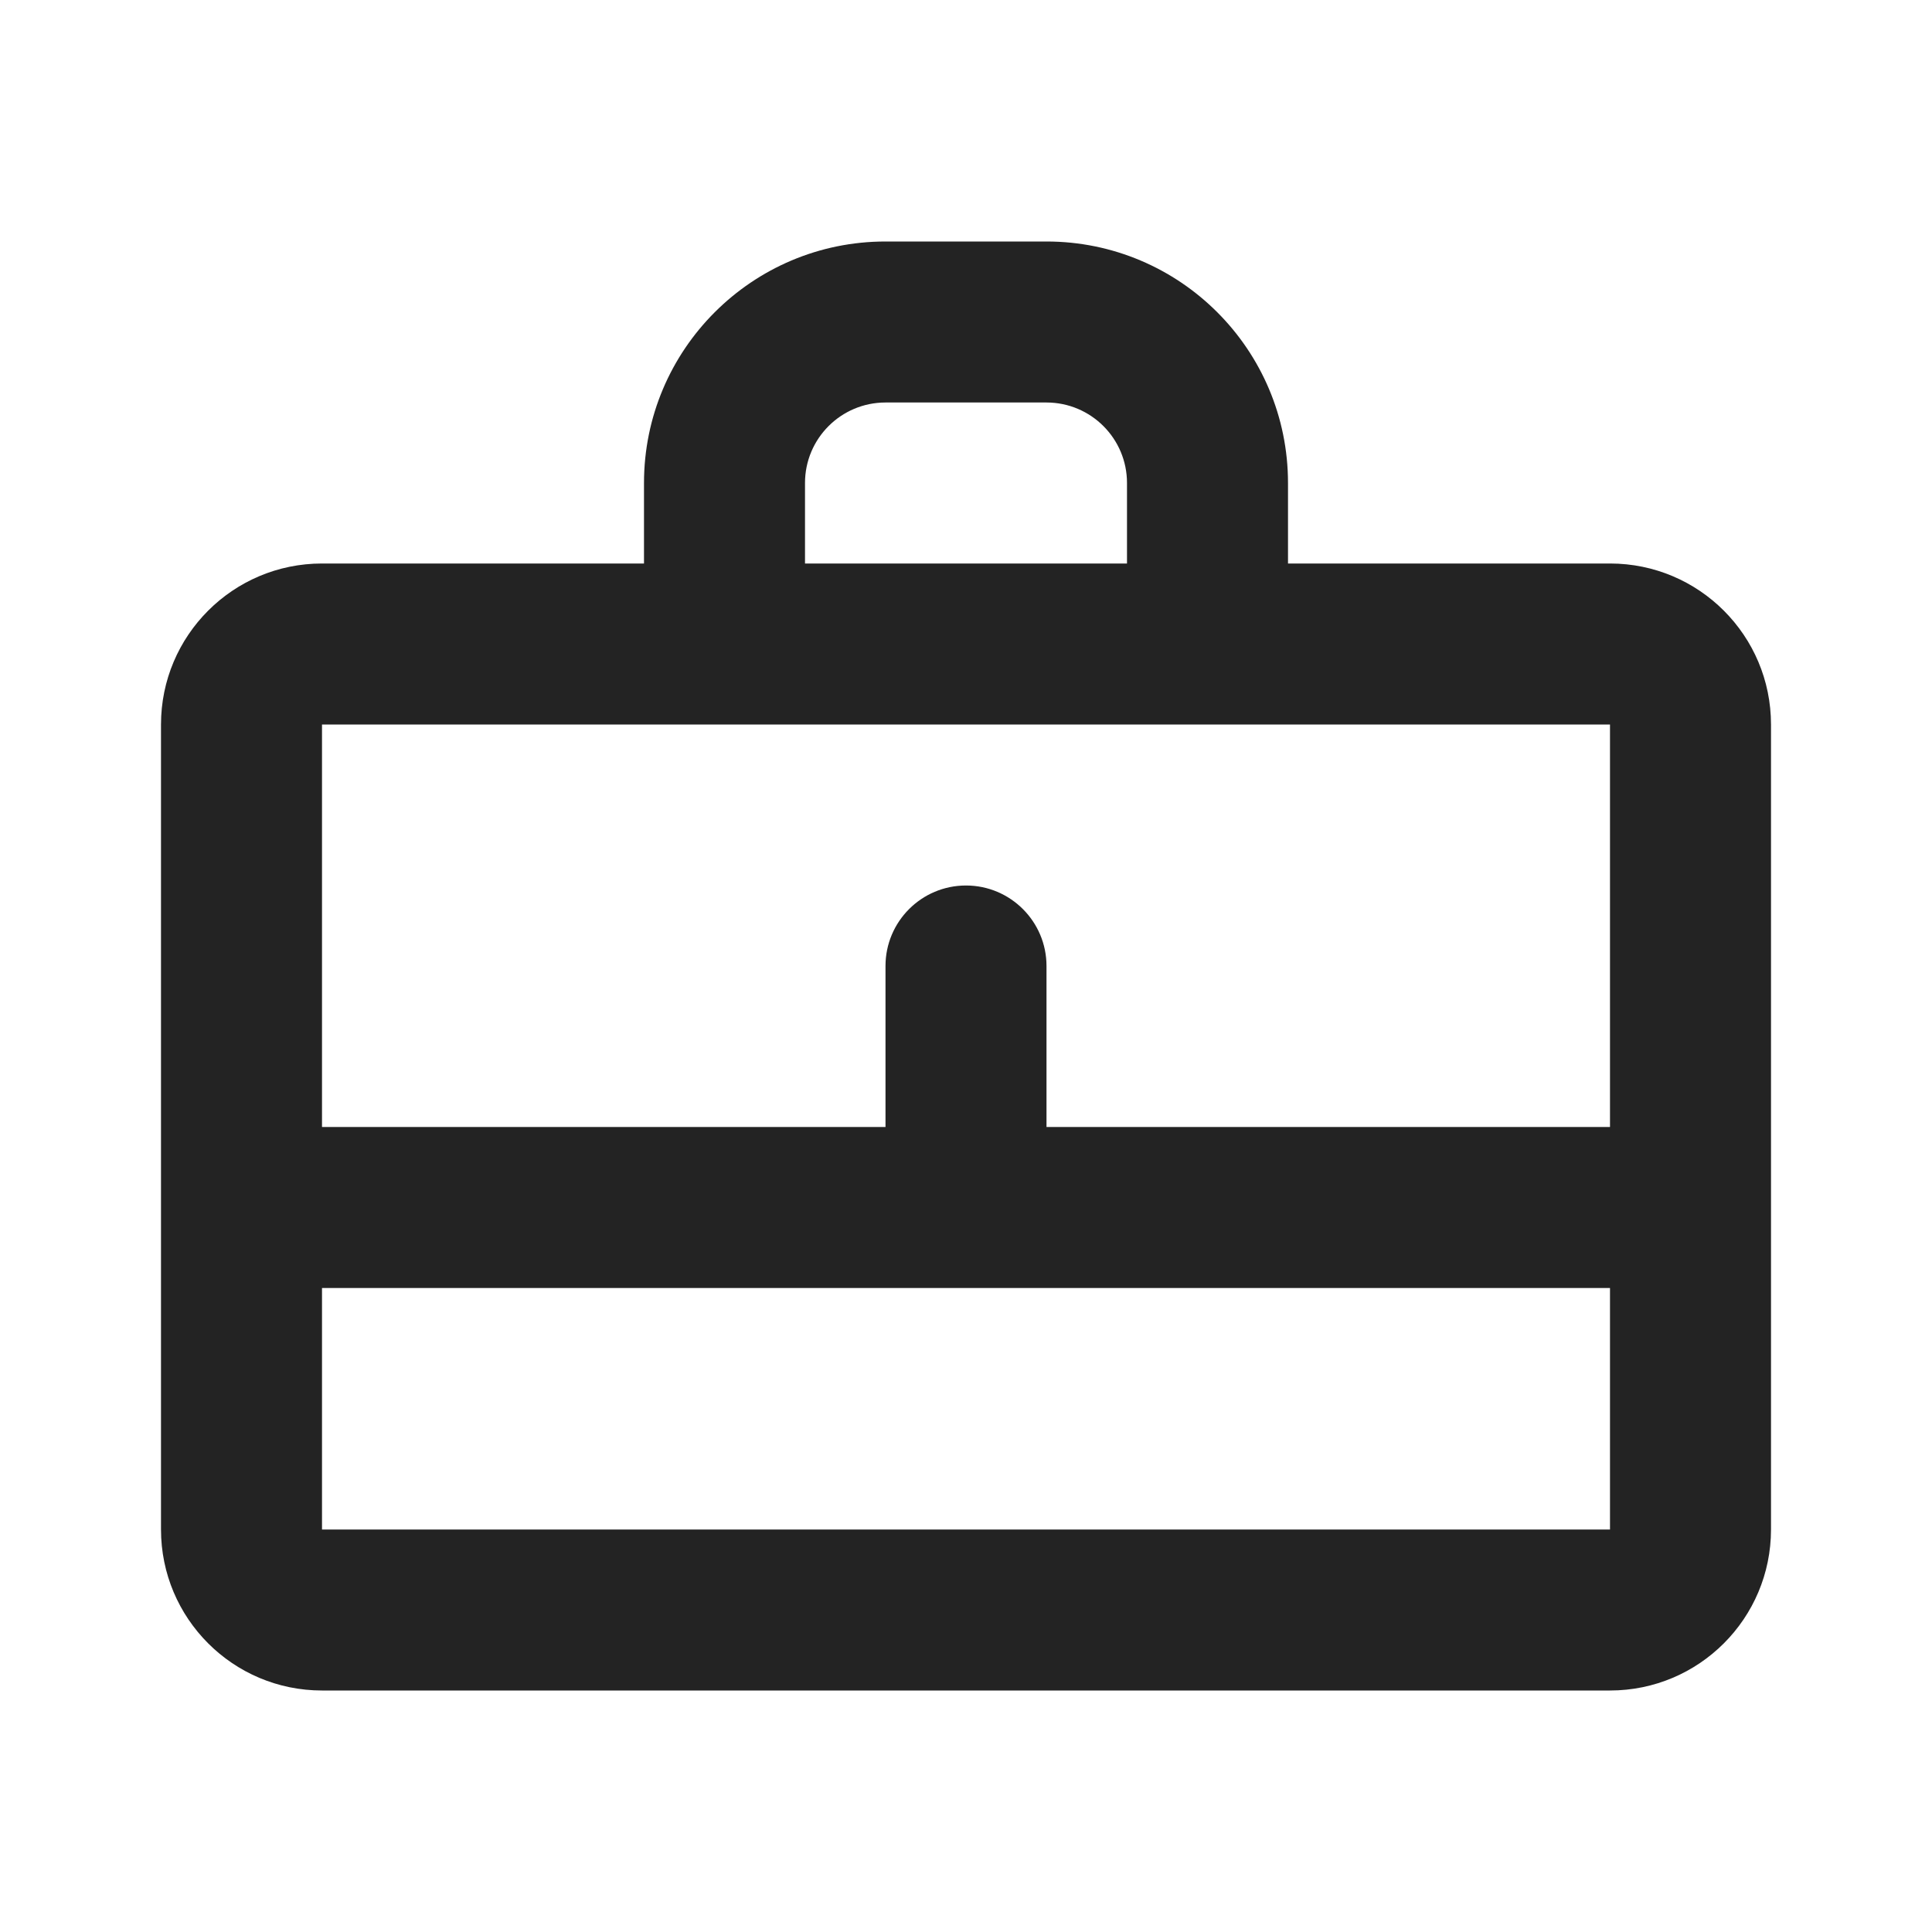
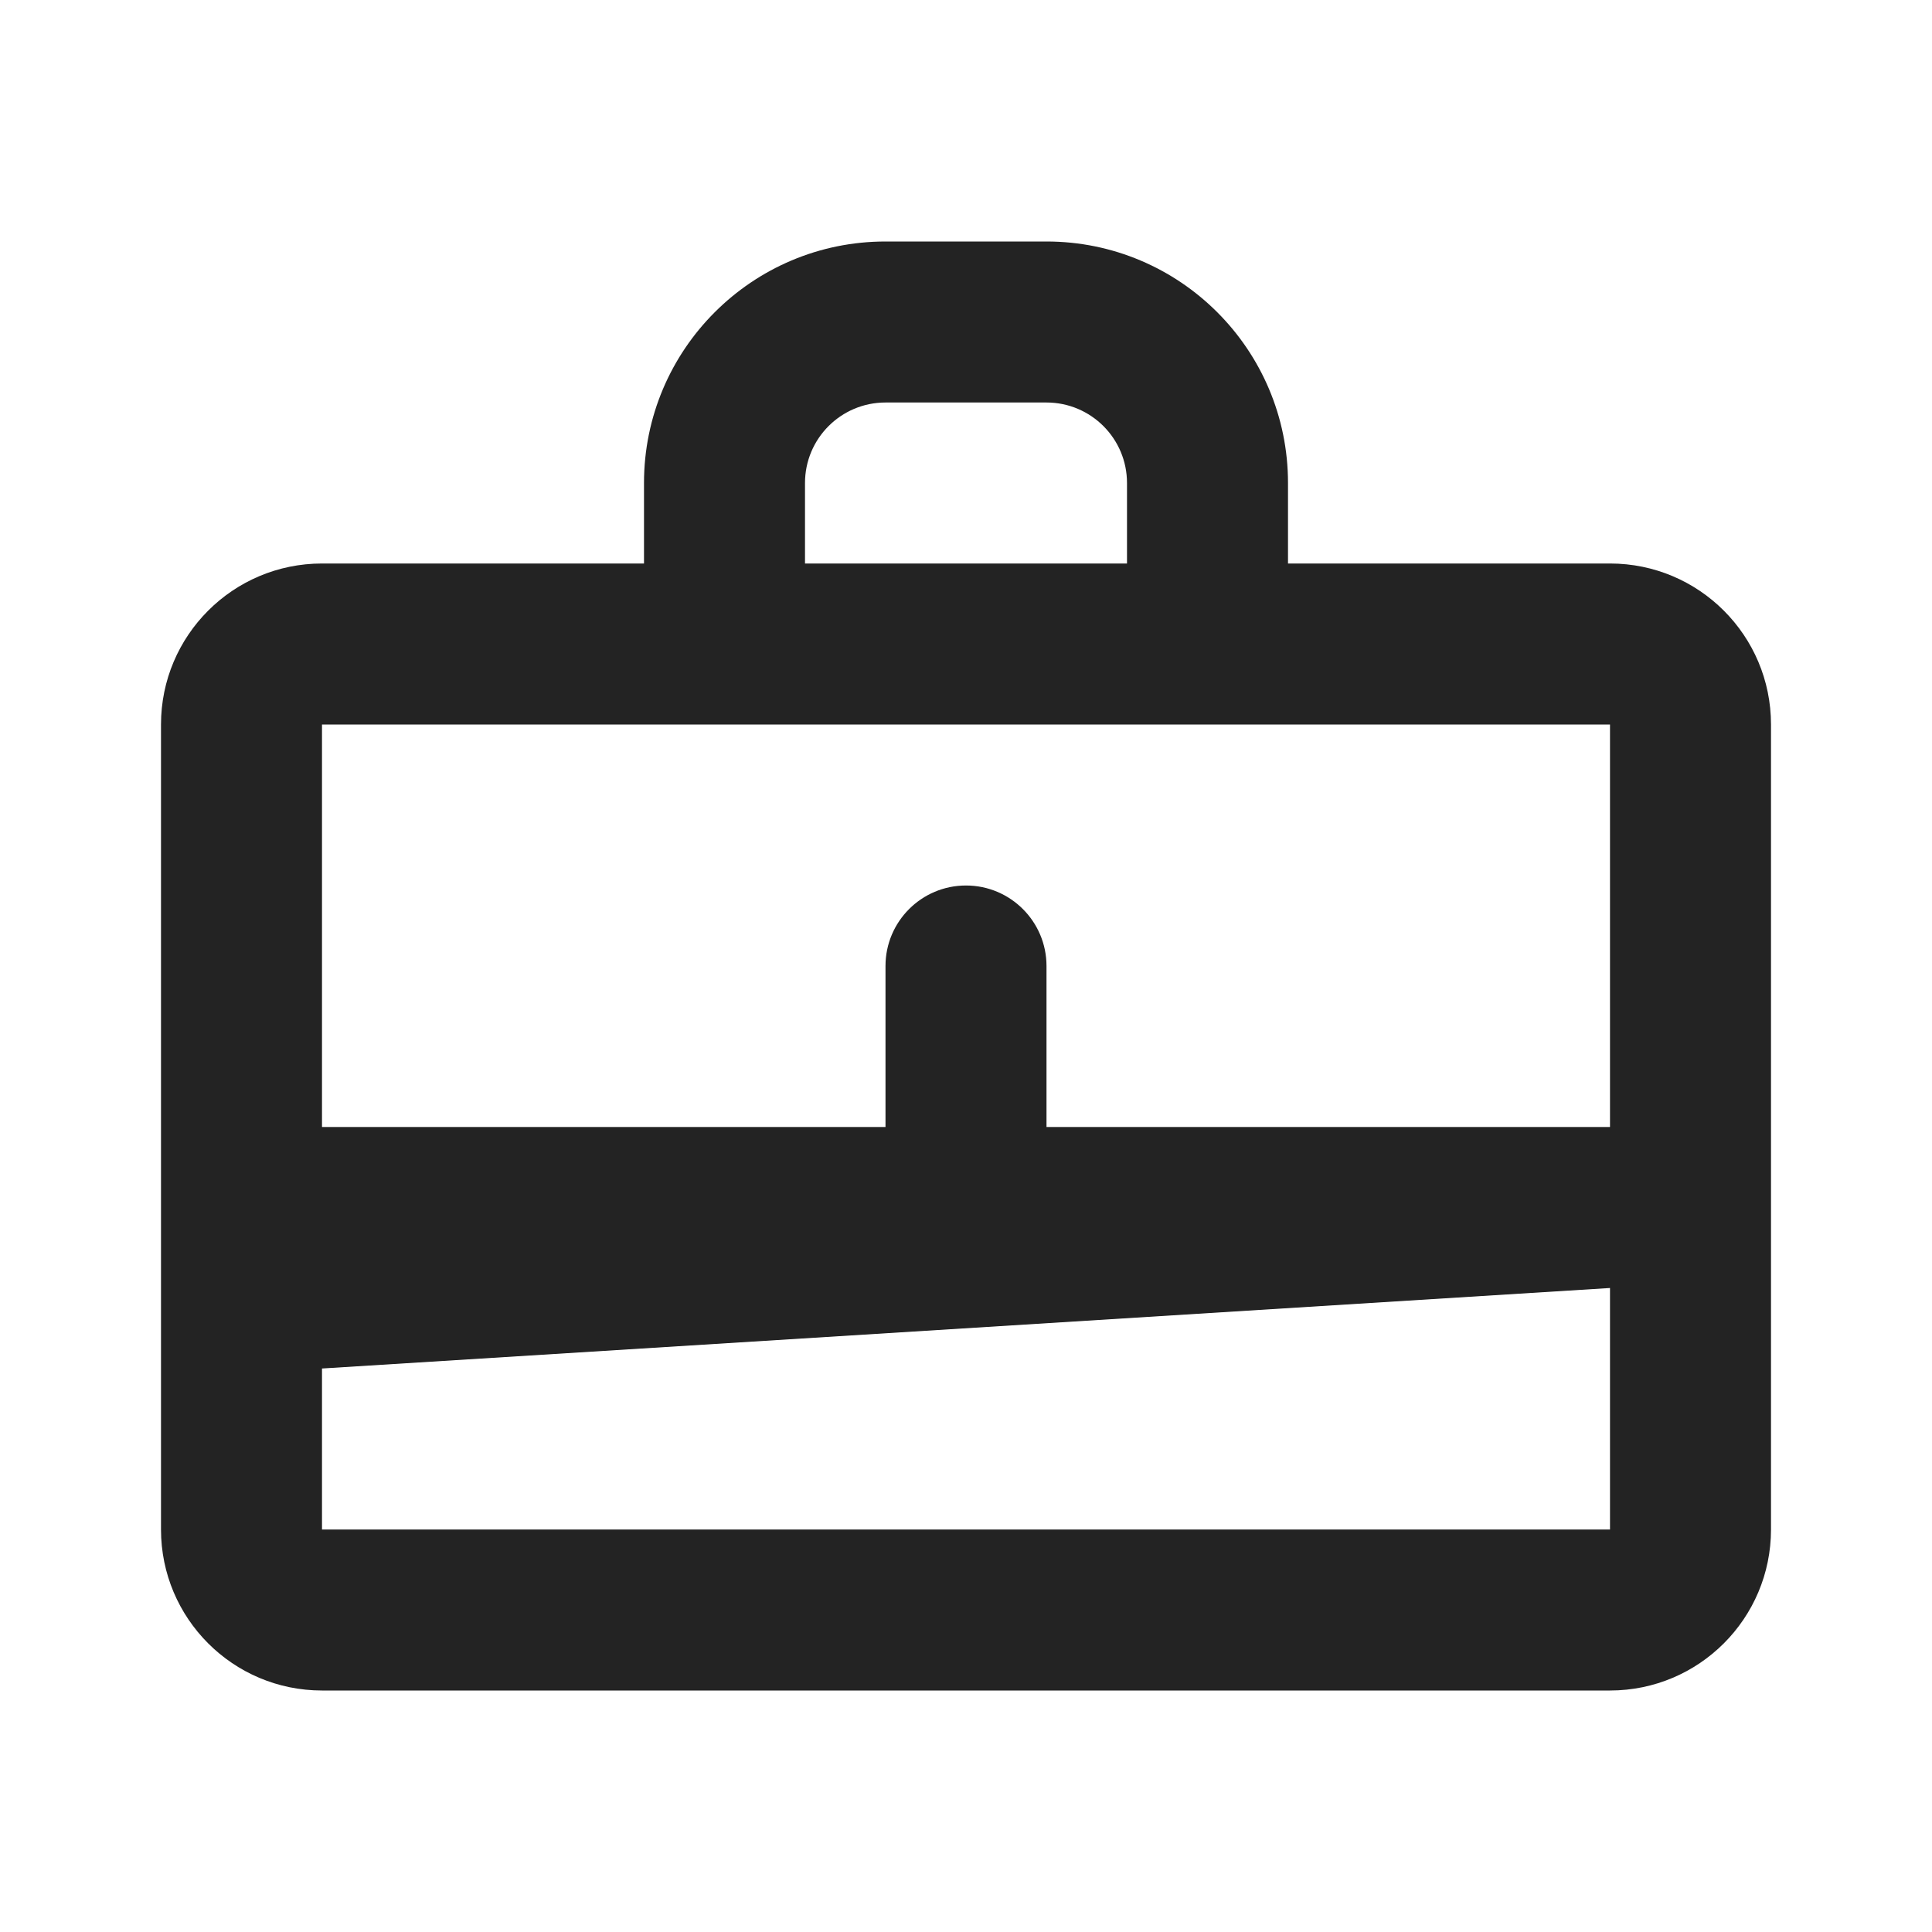
<svg xmlns="http://www.w3.org/2000/svg" width="36" height="36" viewBox="0 0 36 36" fill="none">
-   <path fill-rule="evenodd" clip-rule="evenodd" d="M12 13.5L15 13.5H21H24L27 13.5H30V16.5V21L19.5 21V18C19.5 17.172 18.828 16.5 18 16.5C17.172 16.5 16.5 17.172 16.5 18V21L6 21L6 16.5L6 13.5H9L12 13.5ZM6 25.5V24L30 24V25.5V28.5H27L9 28.5H6L6 25.5ZM12 10.5V9C12 6.515 14.015 4.5 16.5 4.5L19.5 4.5C21.985 4.5 24 6.515 24 9V10.5L30 10.5C31.657 10.5 33 11.843 33 13.5V28.5C33 30.157 31.657 31.5 30 31.5L6 31.5C4.343 31.5 3 30.157 3 28.5L3 13.5C3 11.843 4.343 10.5 6 10.5H12ZM21 10.5V9C21 8.172 20.329 7.501 19.501 7.5H19.5H16.5L16.499 7.5C15.671 7.501 15 8.172 15 9V10.5H16.5L18 10.5H19.5H21Z" fill="#232323" />
+   <path fill-rule="evenodd" clip-rule="evenodd" d="M12 13.5L15 13.5H21H24L27 13.5H30V16.5V21L19.5 21V18C19.5 17.172 18.828 16.5 18 16.5C17.172 16.5 16.5 17.172 16.5 18V21L6 21L6 16.5L6 13.5H9L12 13.5ZM6 25.5L30 24V25.5V28.5H27L9 28.5H6L6 25.5ZM12 10.5V9C12 6.515 14.015 4.5 16.5 4.5L19.5 4.5C21.985 4.5 24 6.515 24 9V10.5L30 10.5C31.657 10.5 33 11.843 33 13.5V28.5C33 30.157 31.657 31.5 30 31.5L6 31.5C4.343 31.5 3 30.157 3 28.5L3 13.5C3 11.843 4.343 10.5 6 10.5H12ZM21 10.5V9C21 8.172 20.329 7.501 19.501 7.5H19.5H16.5L16.499 7.5C15.671 7.501 15 8.172 15 9V10.5H16.5L18 10.5H19.5H21Z" fill="#232323" />
</svg>